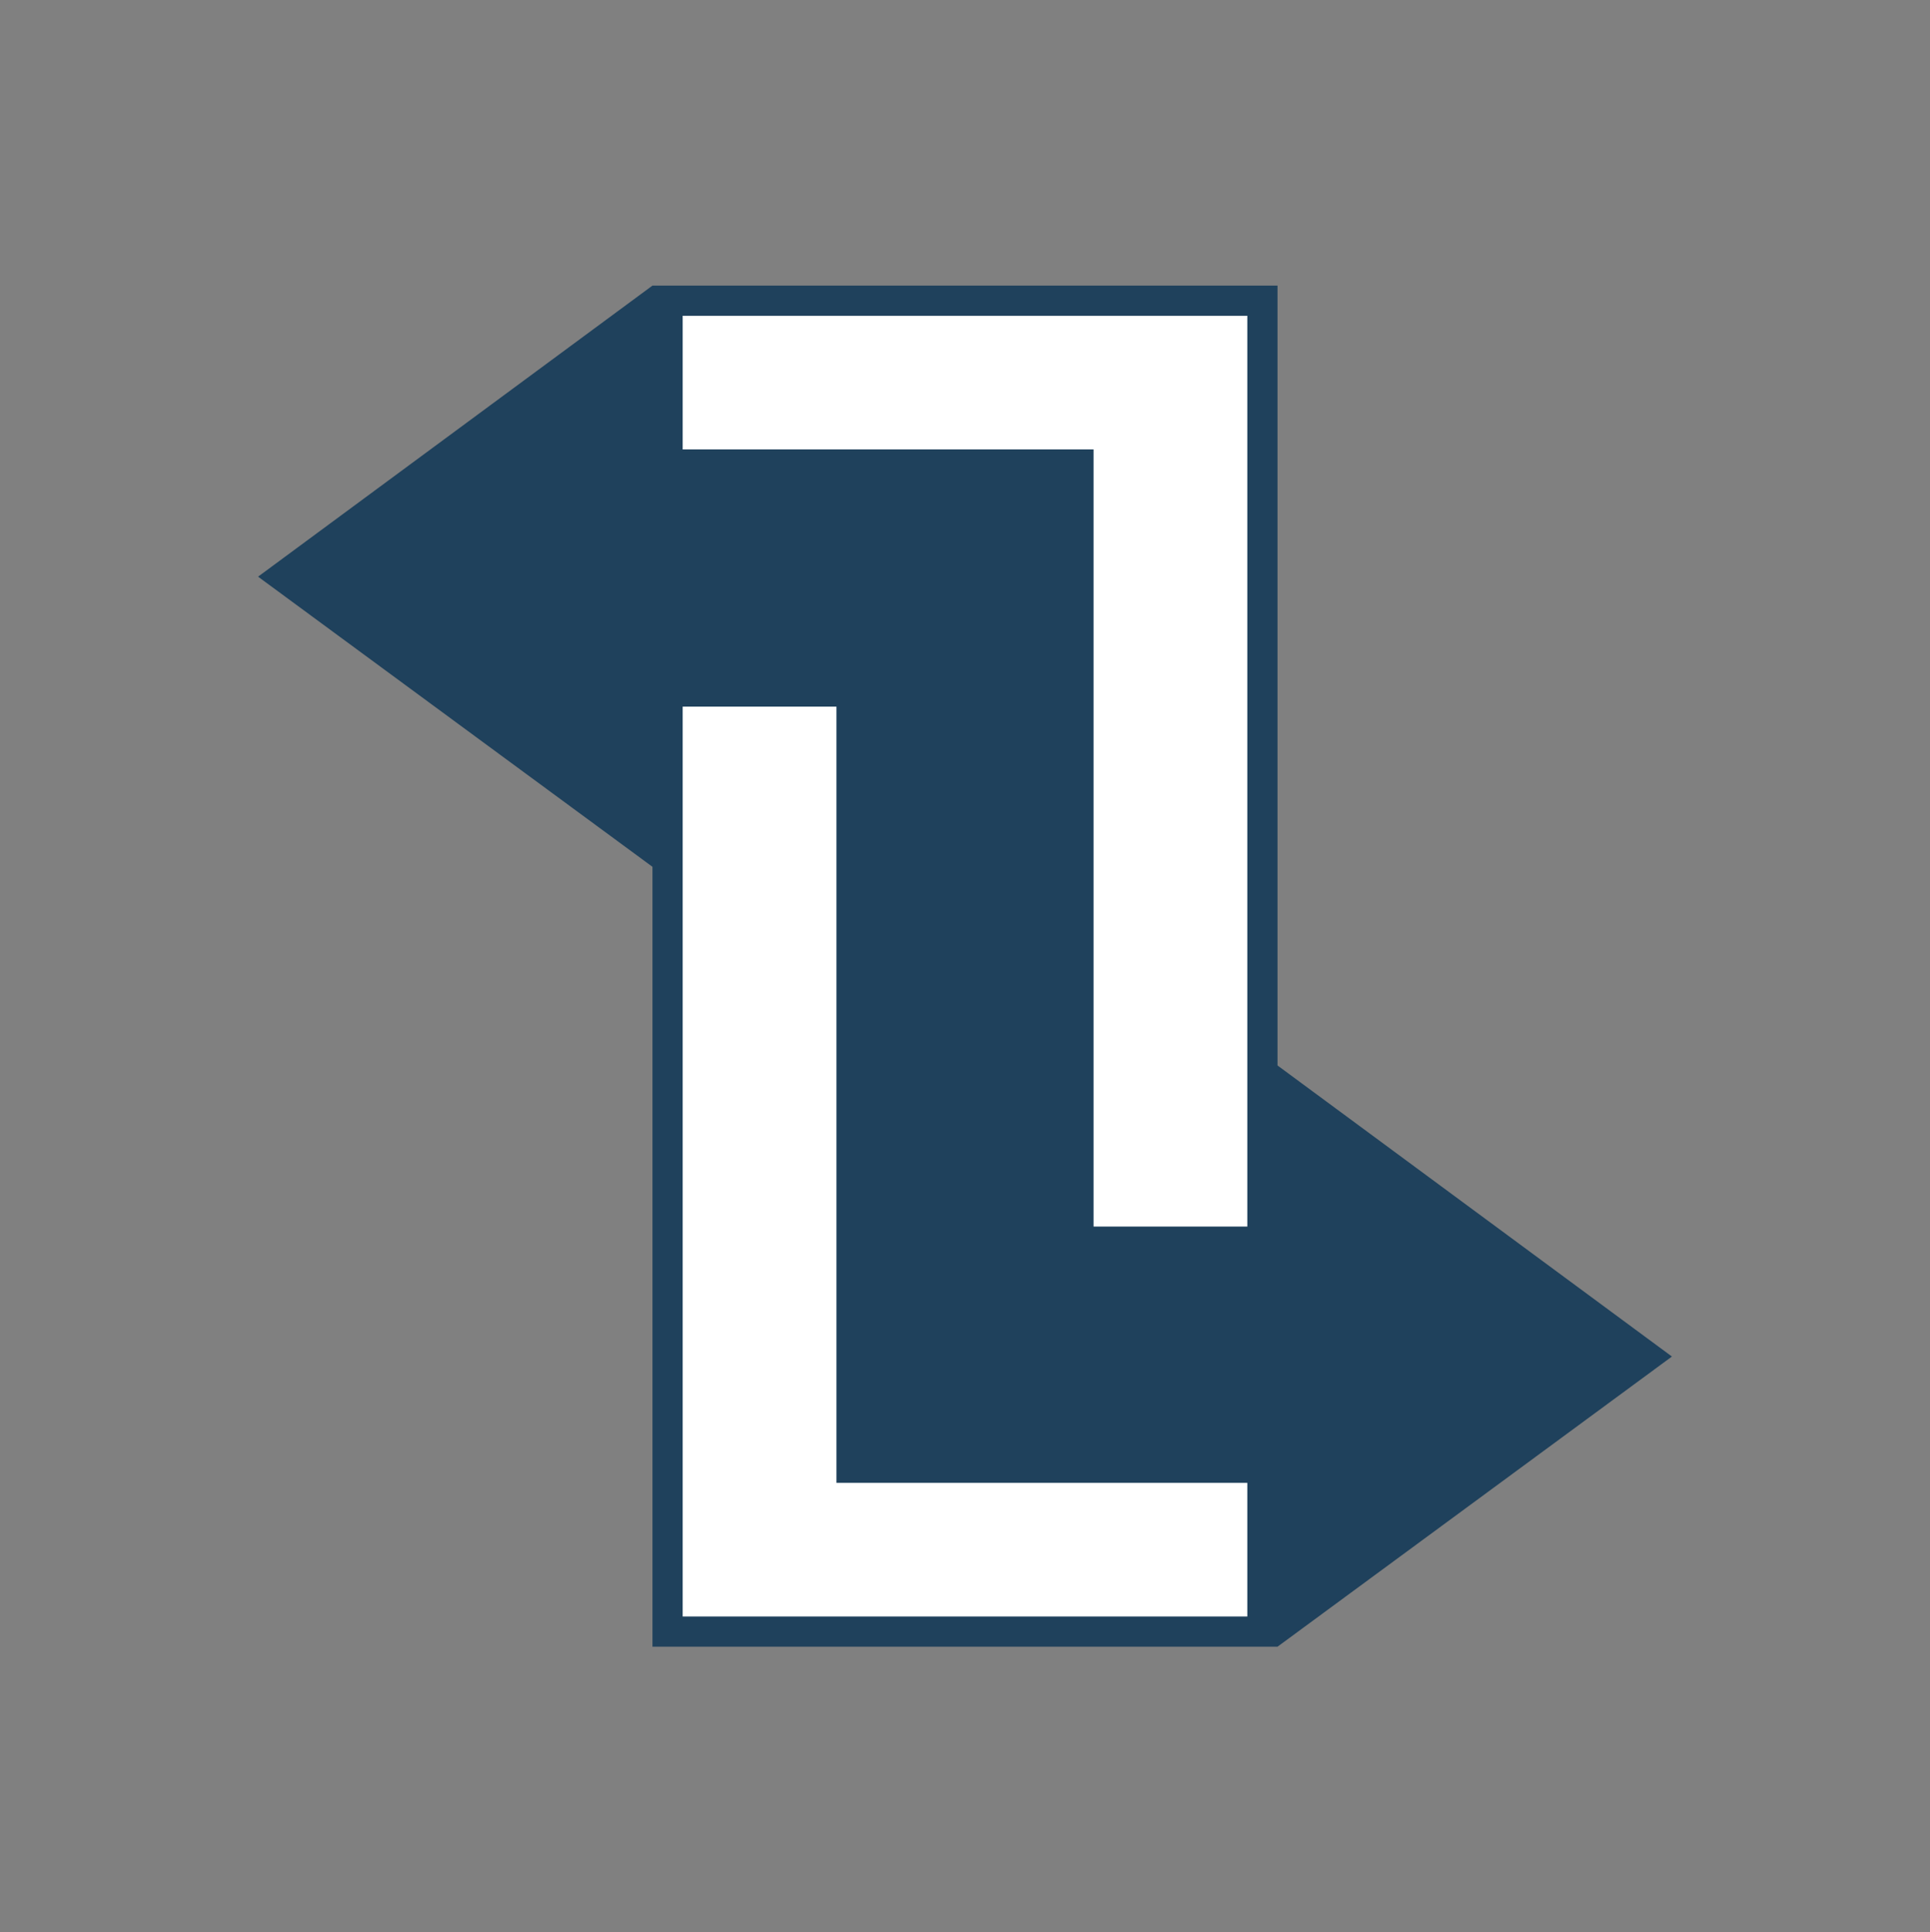
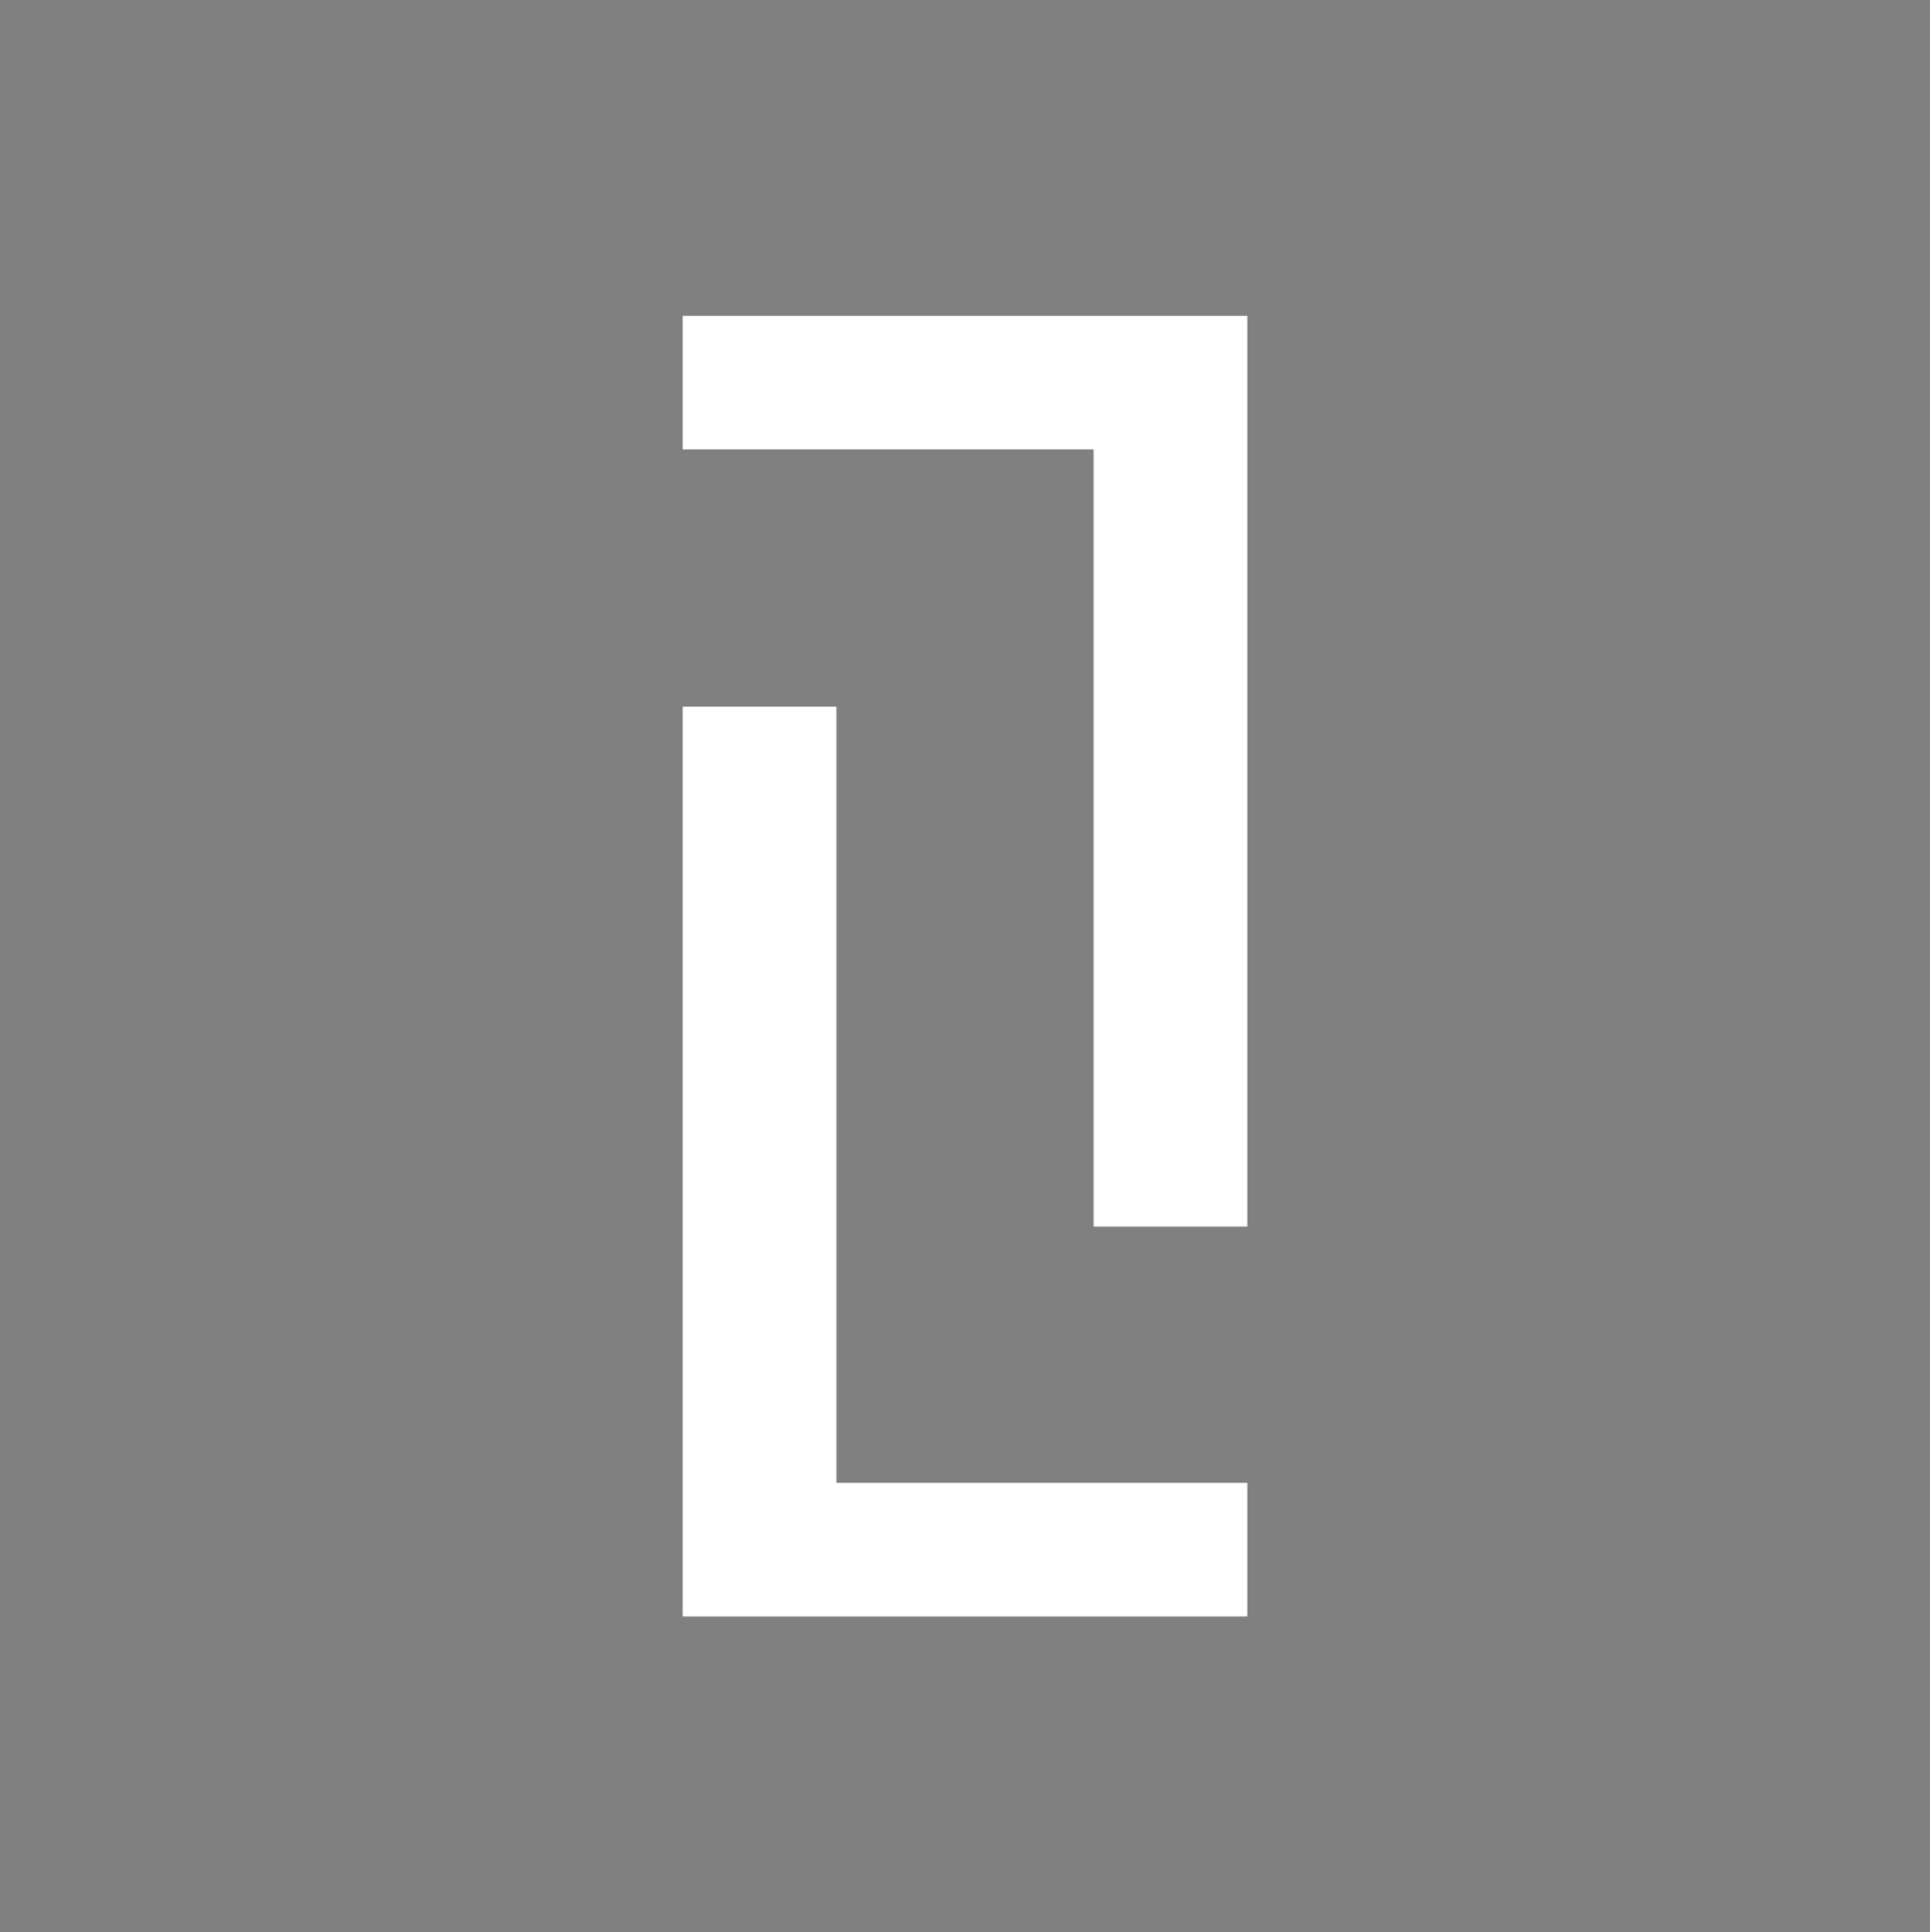
<svg xmlns="http://www.w3.org/2000/svg" version="1.1" id="Ebene_1" x="0px" y="0px" viewBox="0 0 210.9 211.1" style="enable-background:new 0 0 210.9 211.1;" xml:space="preserve">
  <rect x="0" y="0" width="210.9" height="211.1" fill="#808080" stroke="none" />
  <style type="text/css">
	.st0{fill:#1F415C;}
	.st1{fill:#FFFFFF;}
</style>
-   <polygon class="st0" points="182.7,148.2 139.6,116.4 139.6,31.2 71.3,31.2 71.3,31.2 28.2,63 71.3,94.7 71.3,179.9 139.6,179.9 " />
  <polygon class="st1" points="91.4,77.2 74.6,77.2 74.6,176.6 136.3,176.6 136.3,162 91.4,162 " />
  <polygon class="st1" points="119.5,134 136.3,134 136.3,34.5 74.6,34.5 74.6,49.1 119.5,49.1 " />
</svg>